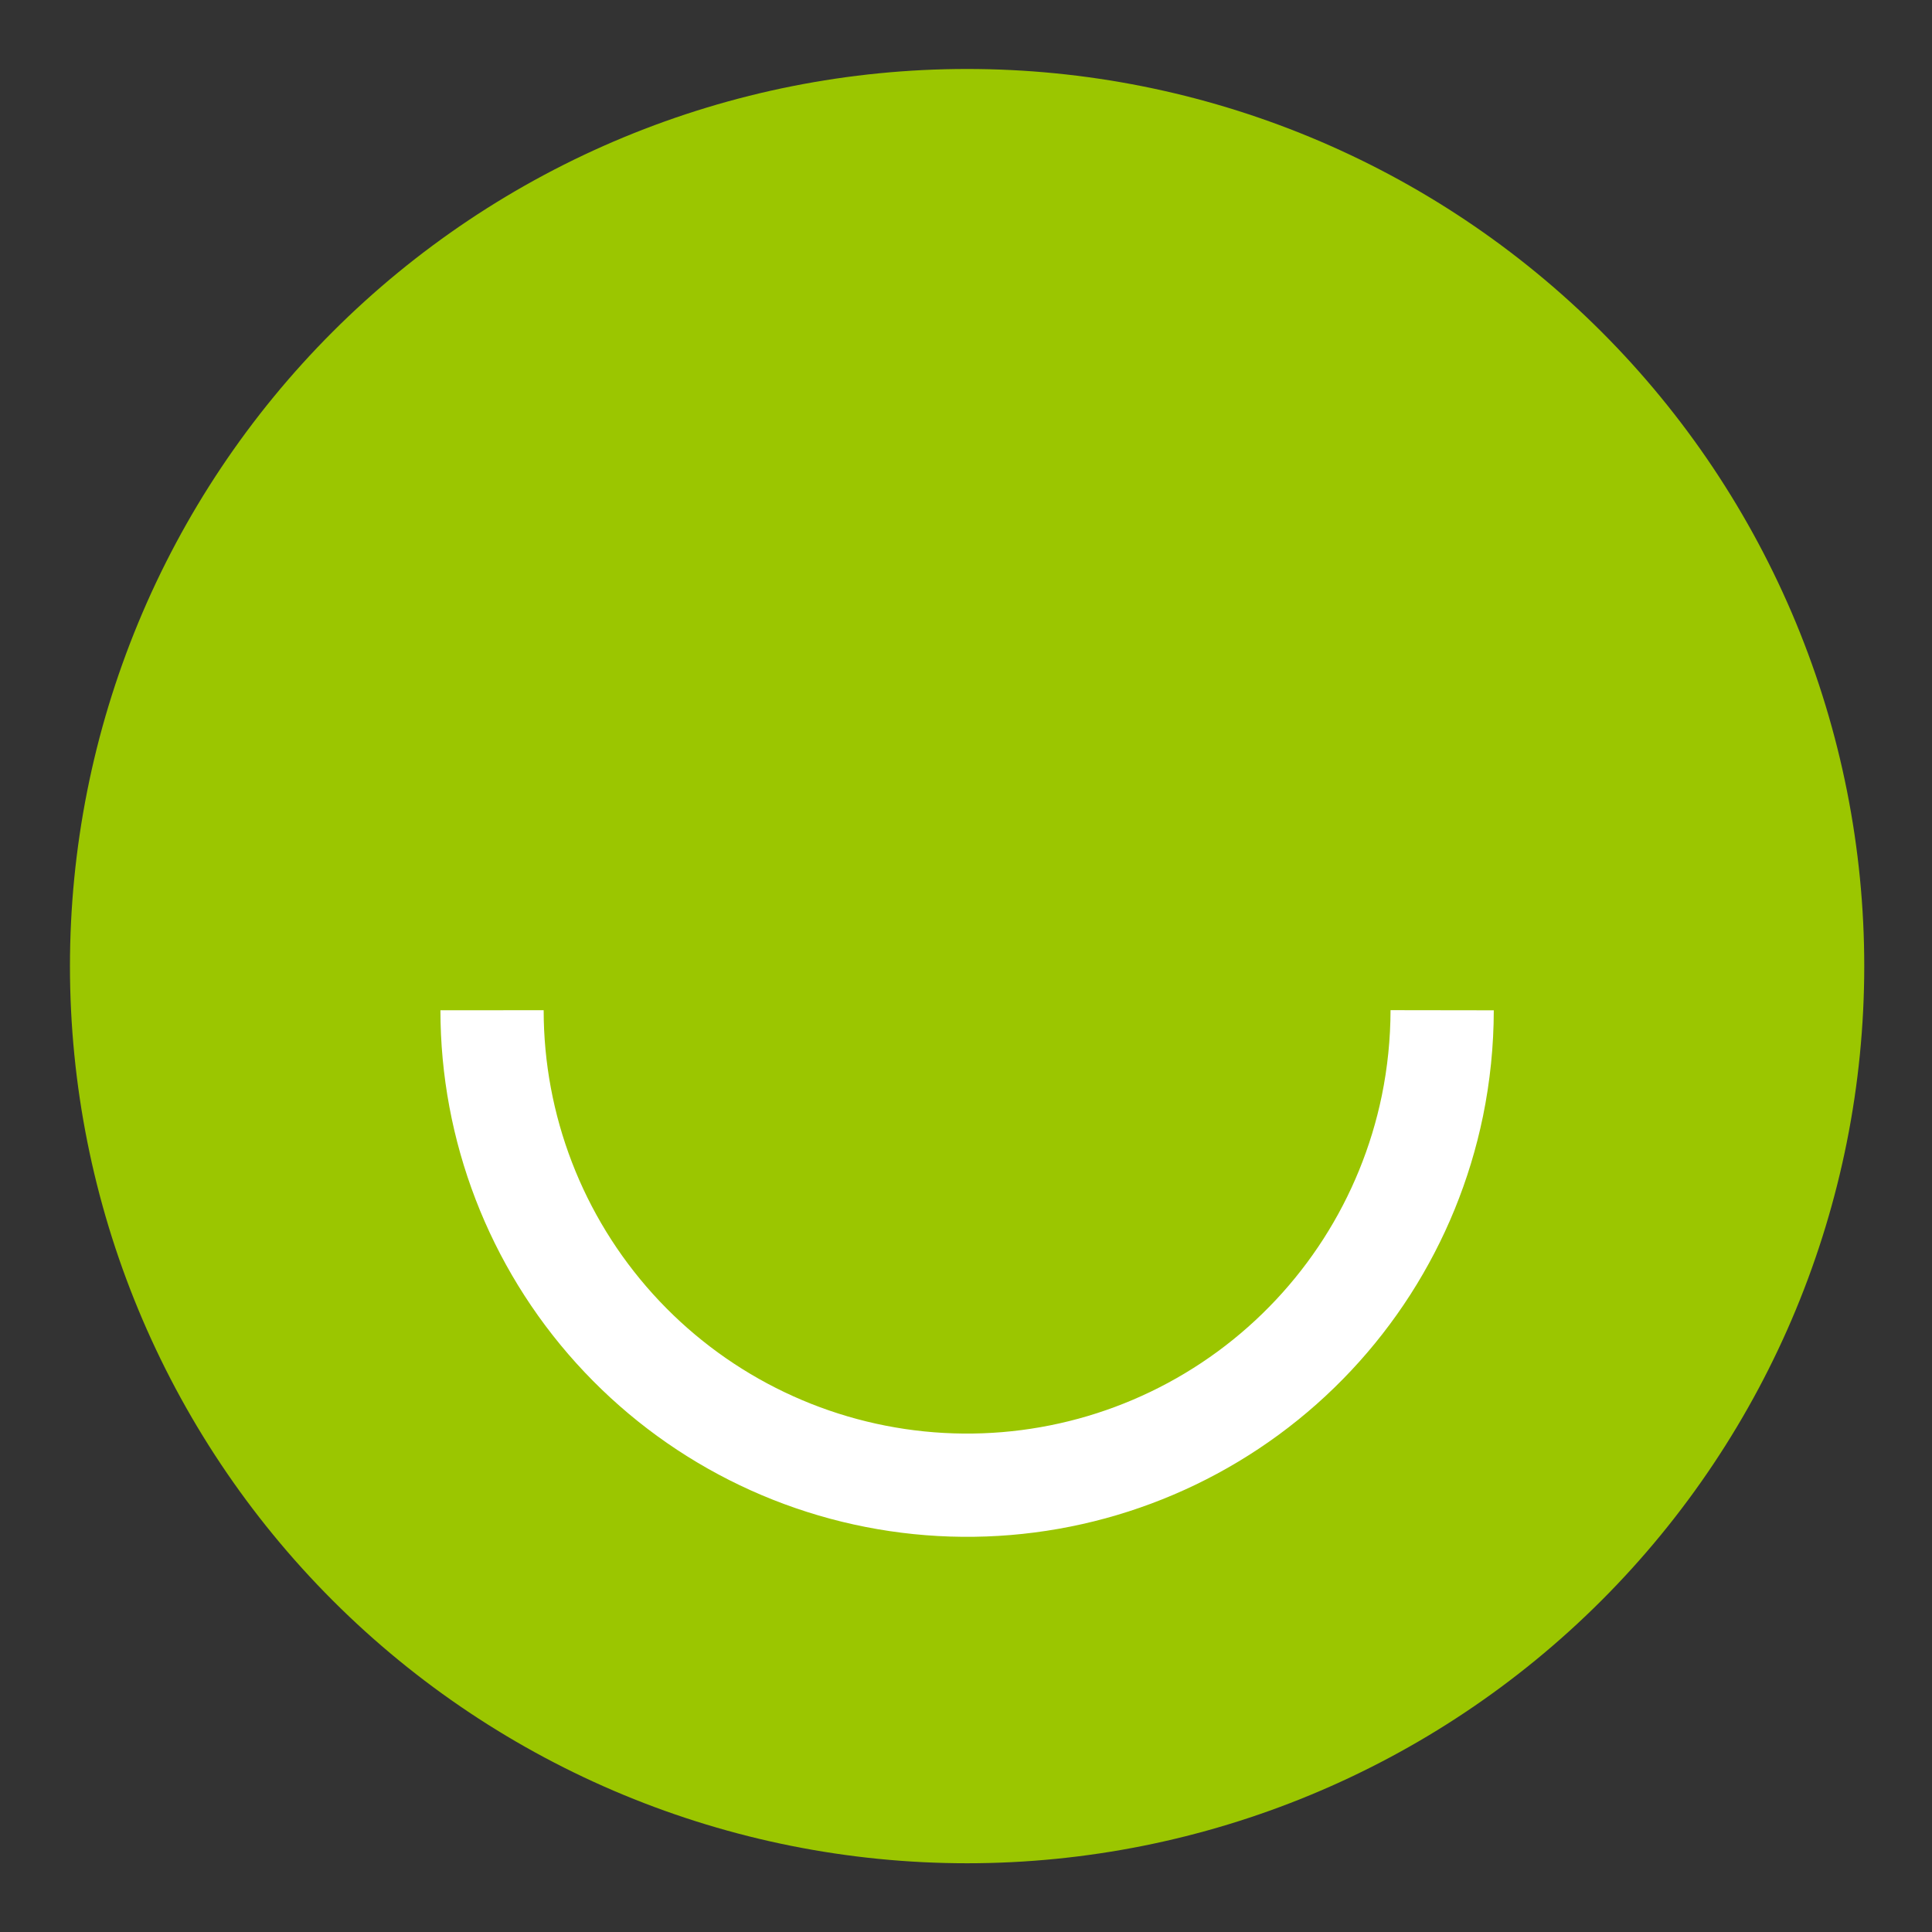
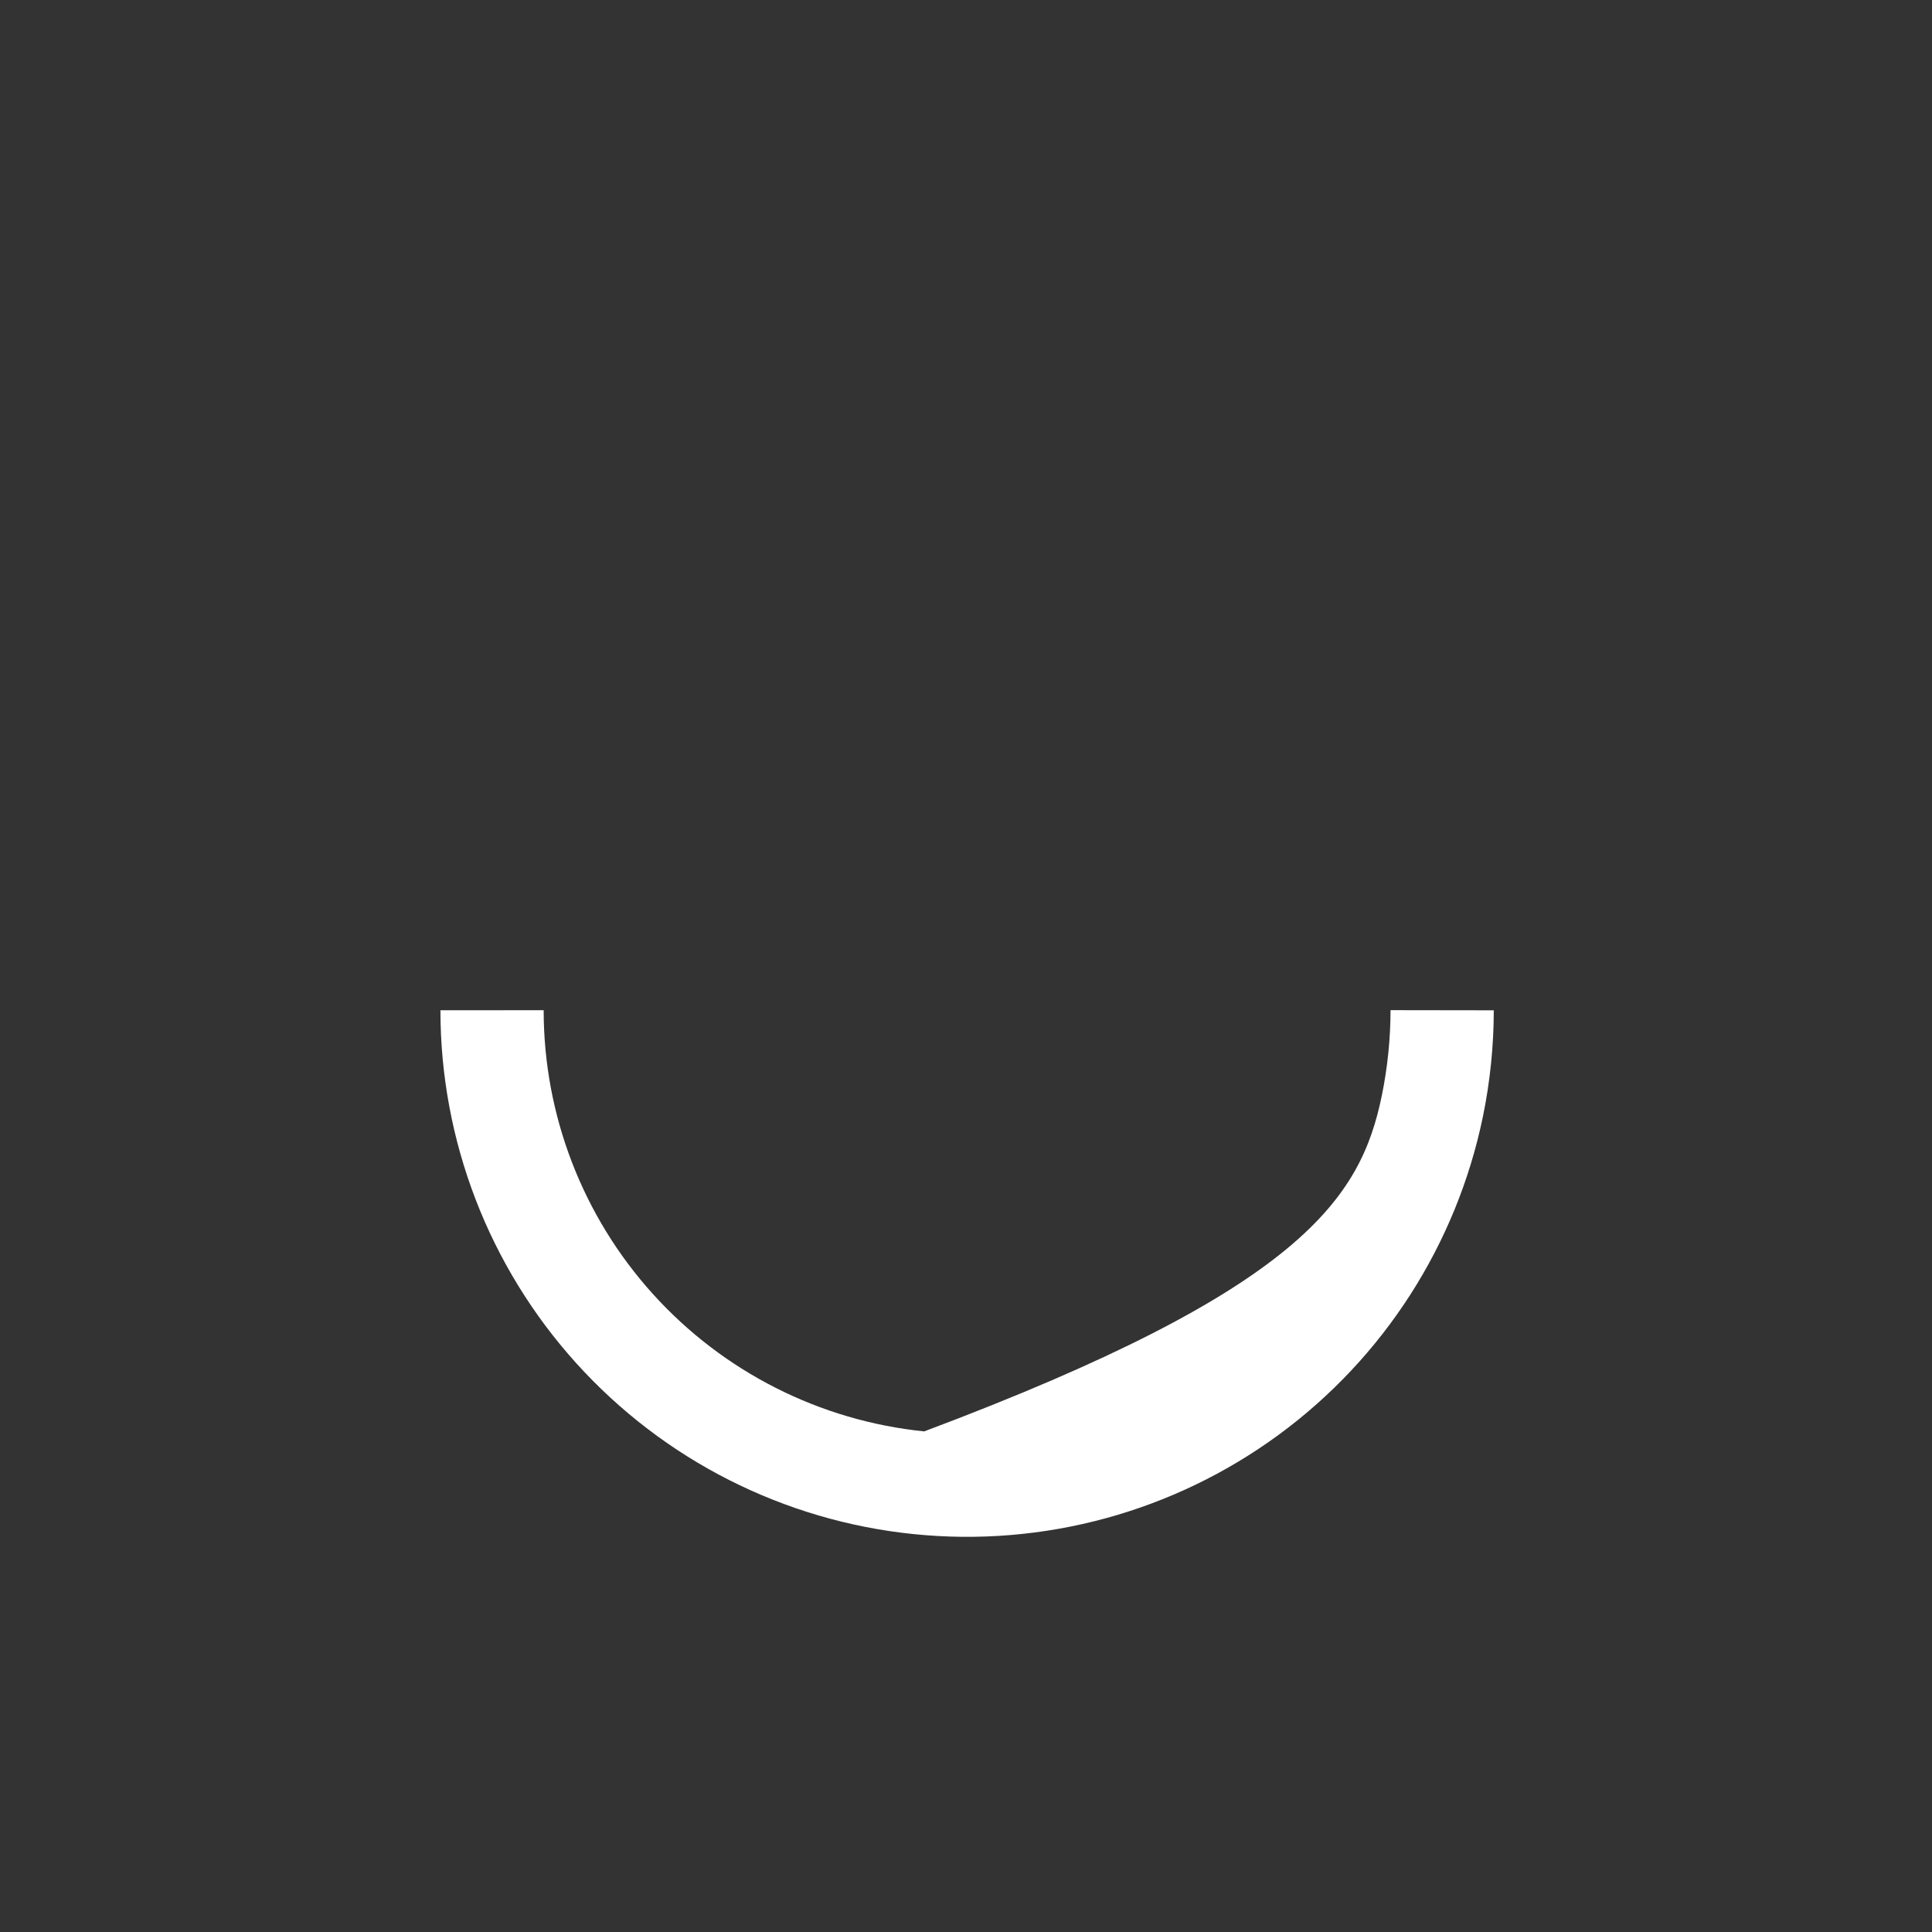
<svg xmlns="http://www.w3.org/2000/svg" width="90" height="90" viewBox="0 0 90 90" fill="none">
  <rect x="0" y="0" width="90" height="90" fill="#333333" stroke="none" />
-   <path fill-rule="evenodd" clip-rule="evenodd" d="M29.058 6.394C34.129 4.294 39.563 3.213 45.051 3.213C50.54 3.213 55.974 4.294 61.045 6.394C66.115 8.494 70.722 11.573 74.603 15.454C78.484 19.334 81.562 23.942 83.663 29.012C85.763 34.083 86.844 39.517 86.844 45.005C86.844 56.09 82.441 66.72 74.603 74.557C66.766 82.395 56.135 86.798 45.051 86.798C33.967 86.798 23.337 82.395 15.499 74.557C7.662 66.72 3.259 56.09 3.259 45.005C3.259 39.517 4.34 34.083 6.44 29.012C8.54 23.942 11.619 19.334 15.499 15.454C19.38 11.573 23.988 8.494 29.058 6.394Z" fill="#9BC600" />
-   <path fill-rule="evenodd" clip-rule="evenodd" d="M64.37 51.039C64.638 49.728 64.774 48.394 64.777 47.057L69.586 47.064C69.584 48.724 69.415 50.379 69.082 52.005L69.081 52.008C67.855 57.959 64.465 63.243 59.566 66.838C54.667 70.432 48.609 72.081 42.565 71.465C36.52 70.85 30.919 68.013 26.846 63.505C22.773 58.996 20.518 53.137 20.517 47.061L25.326 47.06C25.327 51.945 27.14 56.656 30.415 60.28C33.69 63.905 38.193 66.185 43.052 66.68C47.912 67.175 52.782 65.85 56.721 62.96C60.659 60.07 63.384 55.823 64.37 51.039Z" fill="white" />
+   <path fill-rule="evenodd" clip-rule="evenodd" d="M64.37 51.039C64.638 49.728 64.774 48.394 64.777 47.057L69.586 47.064C69.584 48.724 69.415 50.379 69.082 52.005L69.081 52.008C67.855 57.959 64.465 63.243 59.566 66.838C54.667 70.432 48.609 72.081 42.565 71.465C36.52 70.85 30.919 68.013 26.846 63.505C22.773 58.996 20.518 53.137 20.517 47.061L25.326 47.06C25.327 51.945 27.14 56.656 30.415 60.28C33.69 63.905 38.193 66.185 43.052 66.68C60.659 60.07 63.384 55.823 64.37 51.039Z" fill="white" />
</svg>